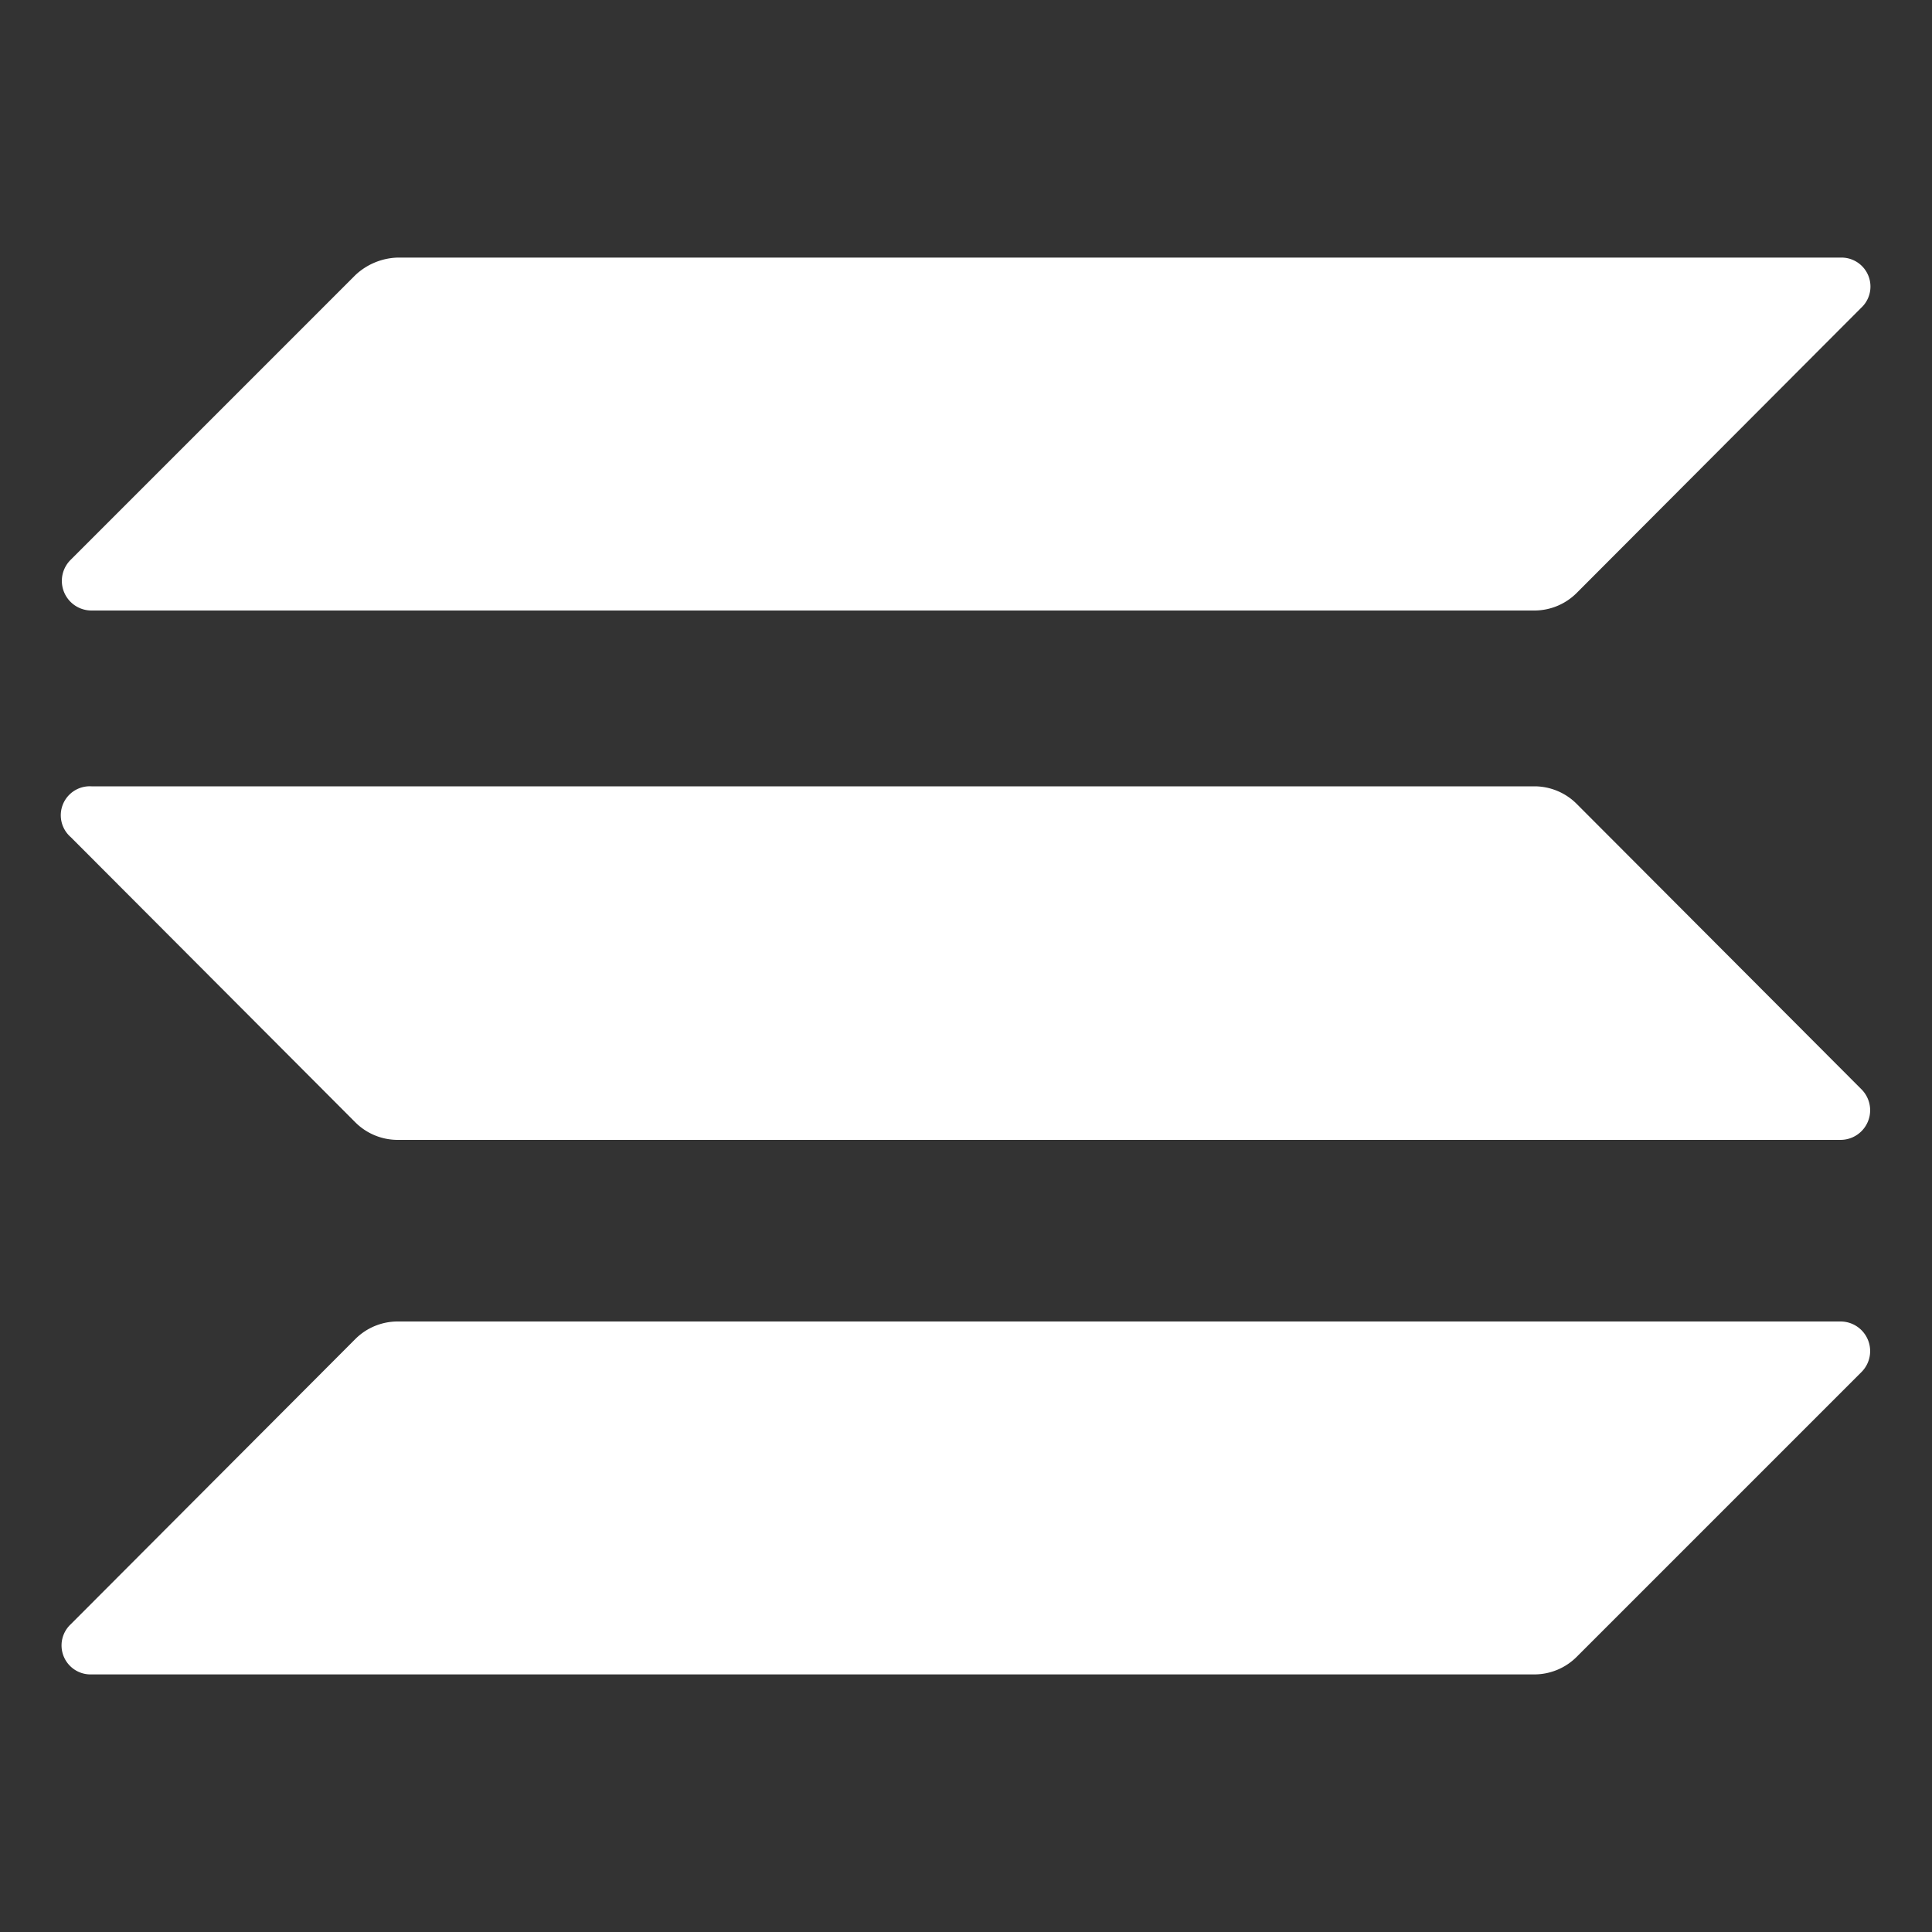
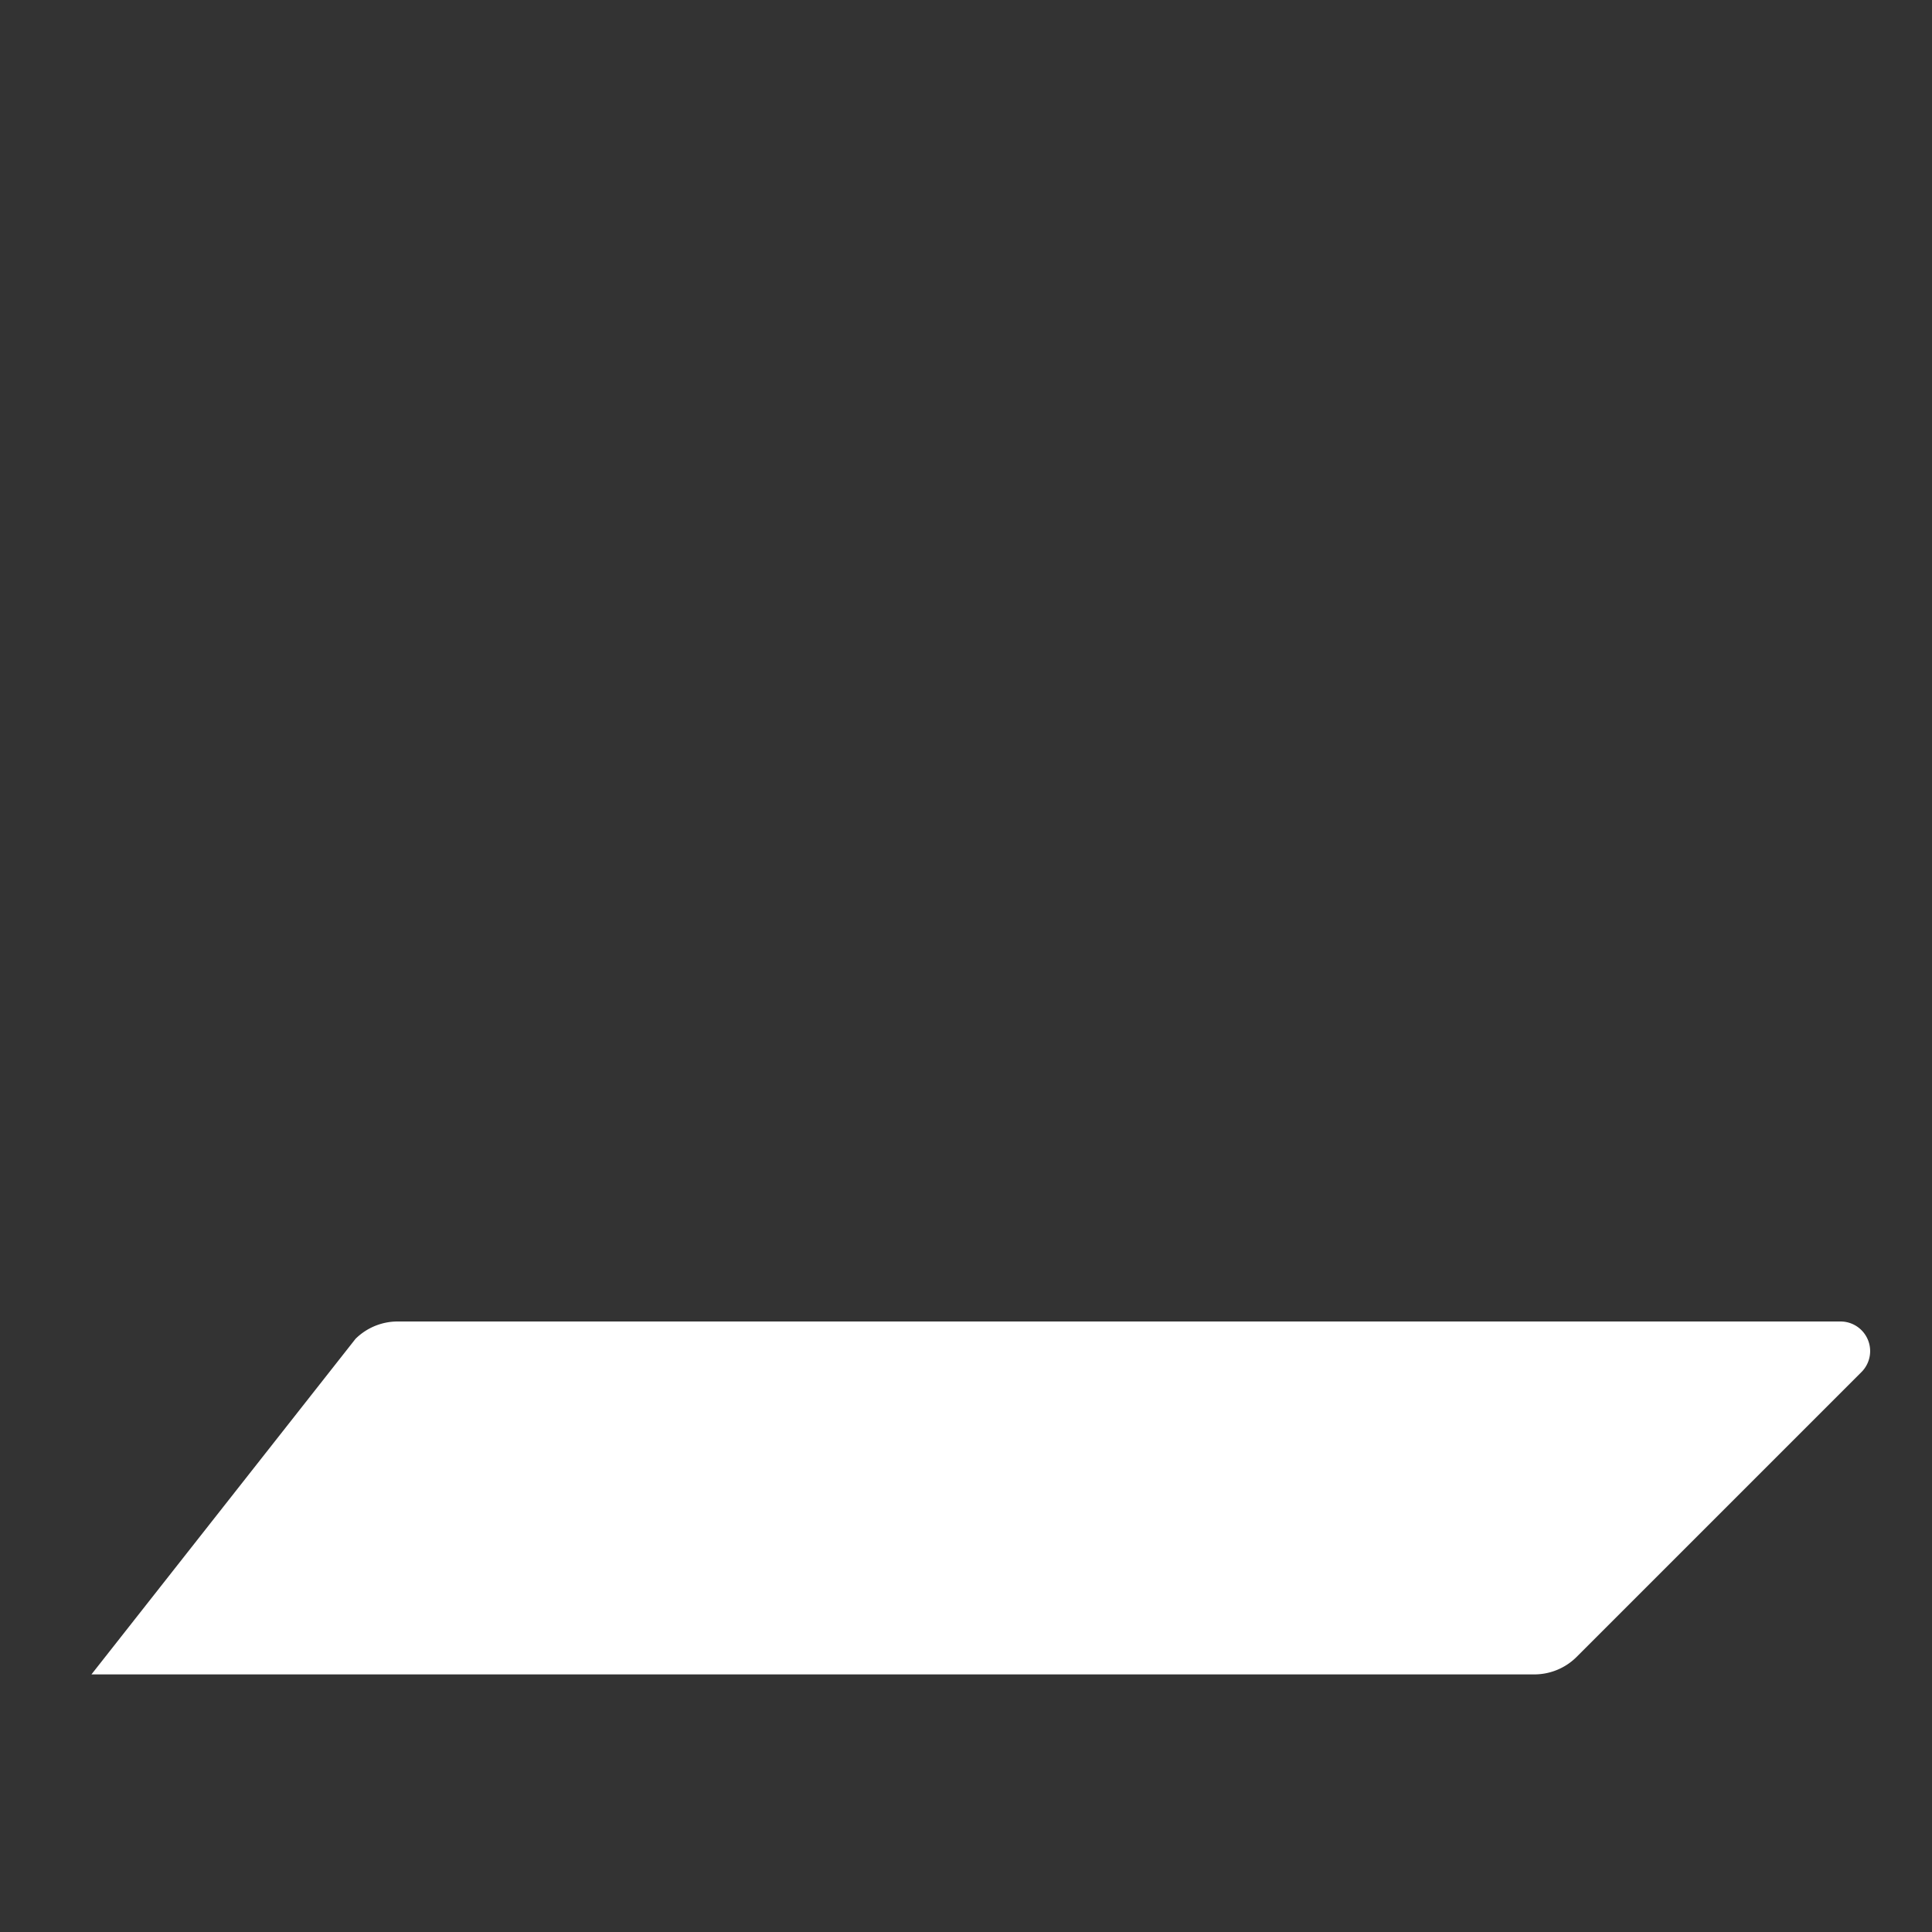
<svg xmlns="http://www.w3.org/2000/svg" width="30" height="30" viewBox="0 0 30 30">
  <rect x="0" y="0" width="30" height="30" fill="#333333" stroke="none" />
  <defs>
    <style>.cls-1{fill:#fff;}</style>
  </defs>
  <g id="Solana">
-     <path class="cls-1" d="M5.52,20.79a.93.93,0,0,1,.65-.27H28.58a.46.46,0,0,1,.32.79l-4.42,4.42a.93.93,0,0,1-.65.27H1.42a.45.45,0,0,1-.32-.78Z" />
-     <path class="cls-1" d="M5.52,4.27A1,1,0,0,1,6.17,4H28.58a.45.45,0,0,1,.32.78L24.48,9.21a.93.93,0,0,1-.65.27H1.42a.46.46,0,0,1-.32-.79Z" />
-     <path class="cls-1" d="M24.48,12.48a.93.93,0,0,0-.65-.27H1.42A.45.45,0,0,0,1.1,13l4.42,4.43a.93.93,0,0,0,.65.27H28.58a.46.46,0,0,0,.32-.79Z" />
+     <path class="cls-1" d="M5.52,20.79a.93.93,0,0,1,.65-.27H28.58a.46.46,0,0,1,.32.79l-4.42,4.42a.93.93,0,0,1-.65.27H1.42Z" />
  </g>
</svg>